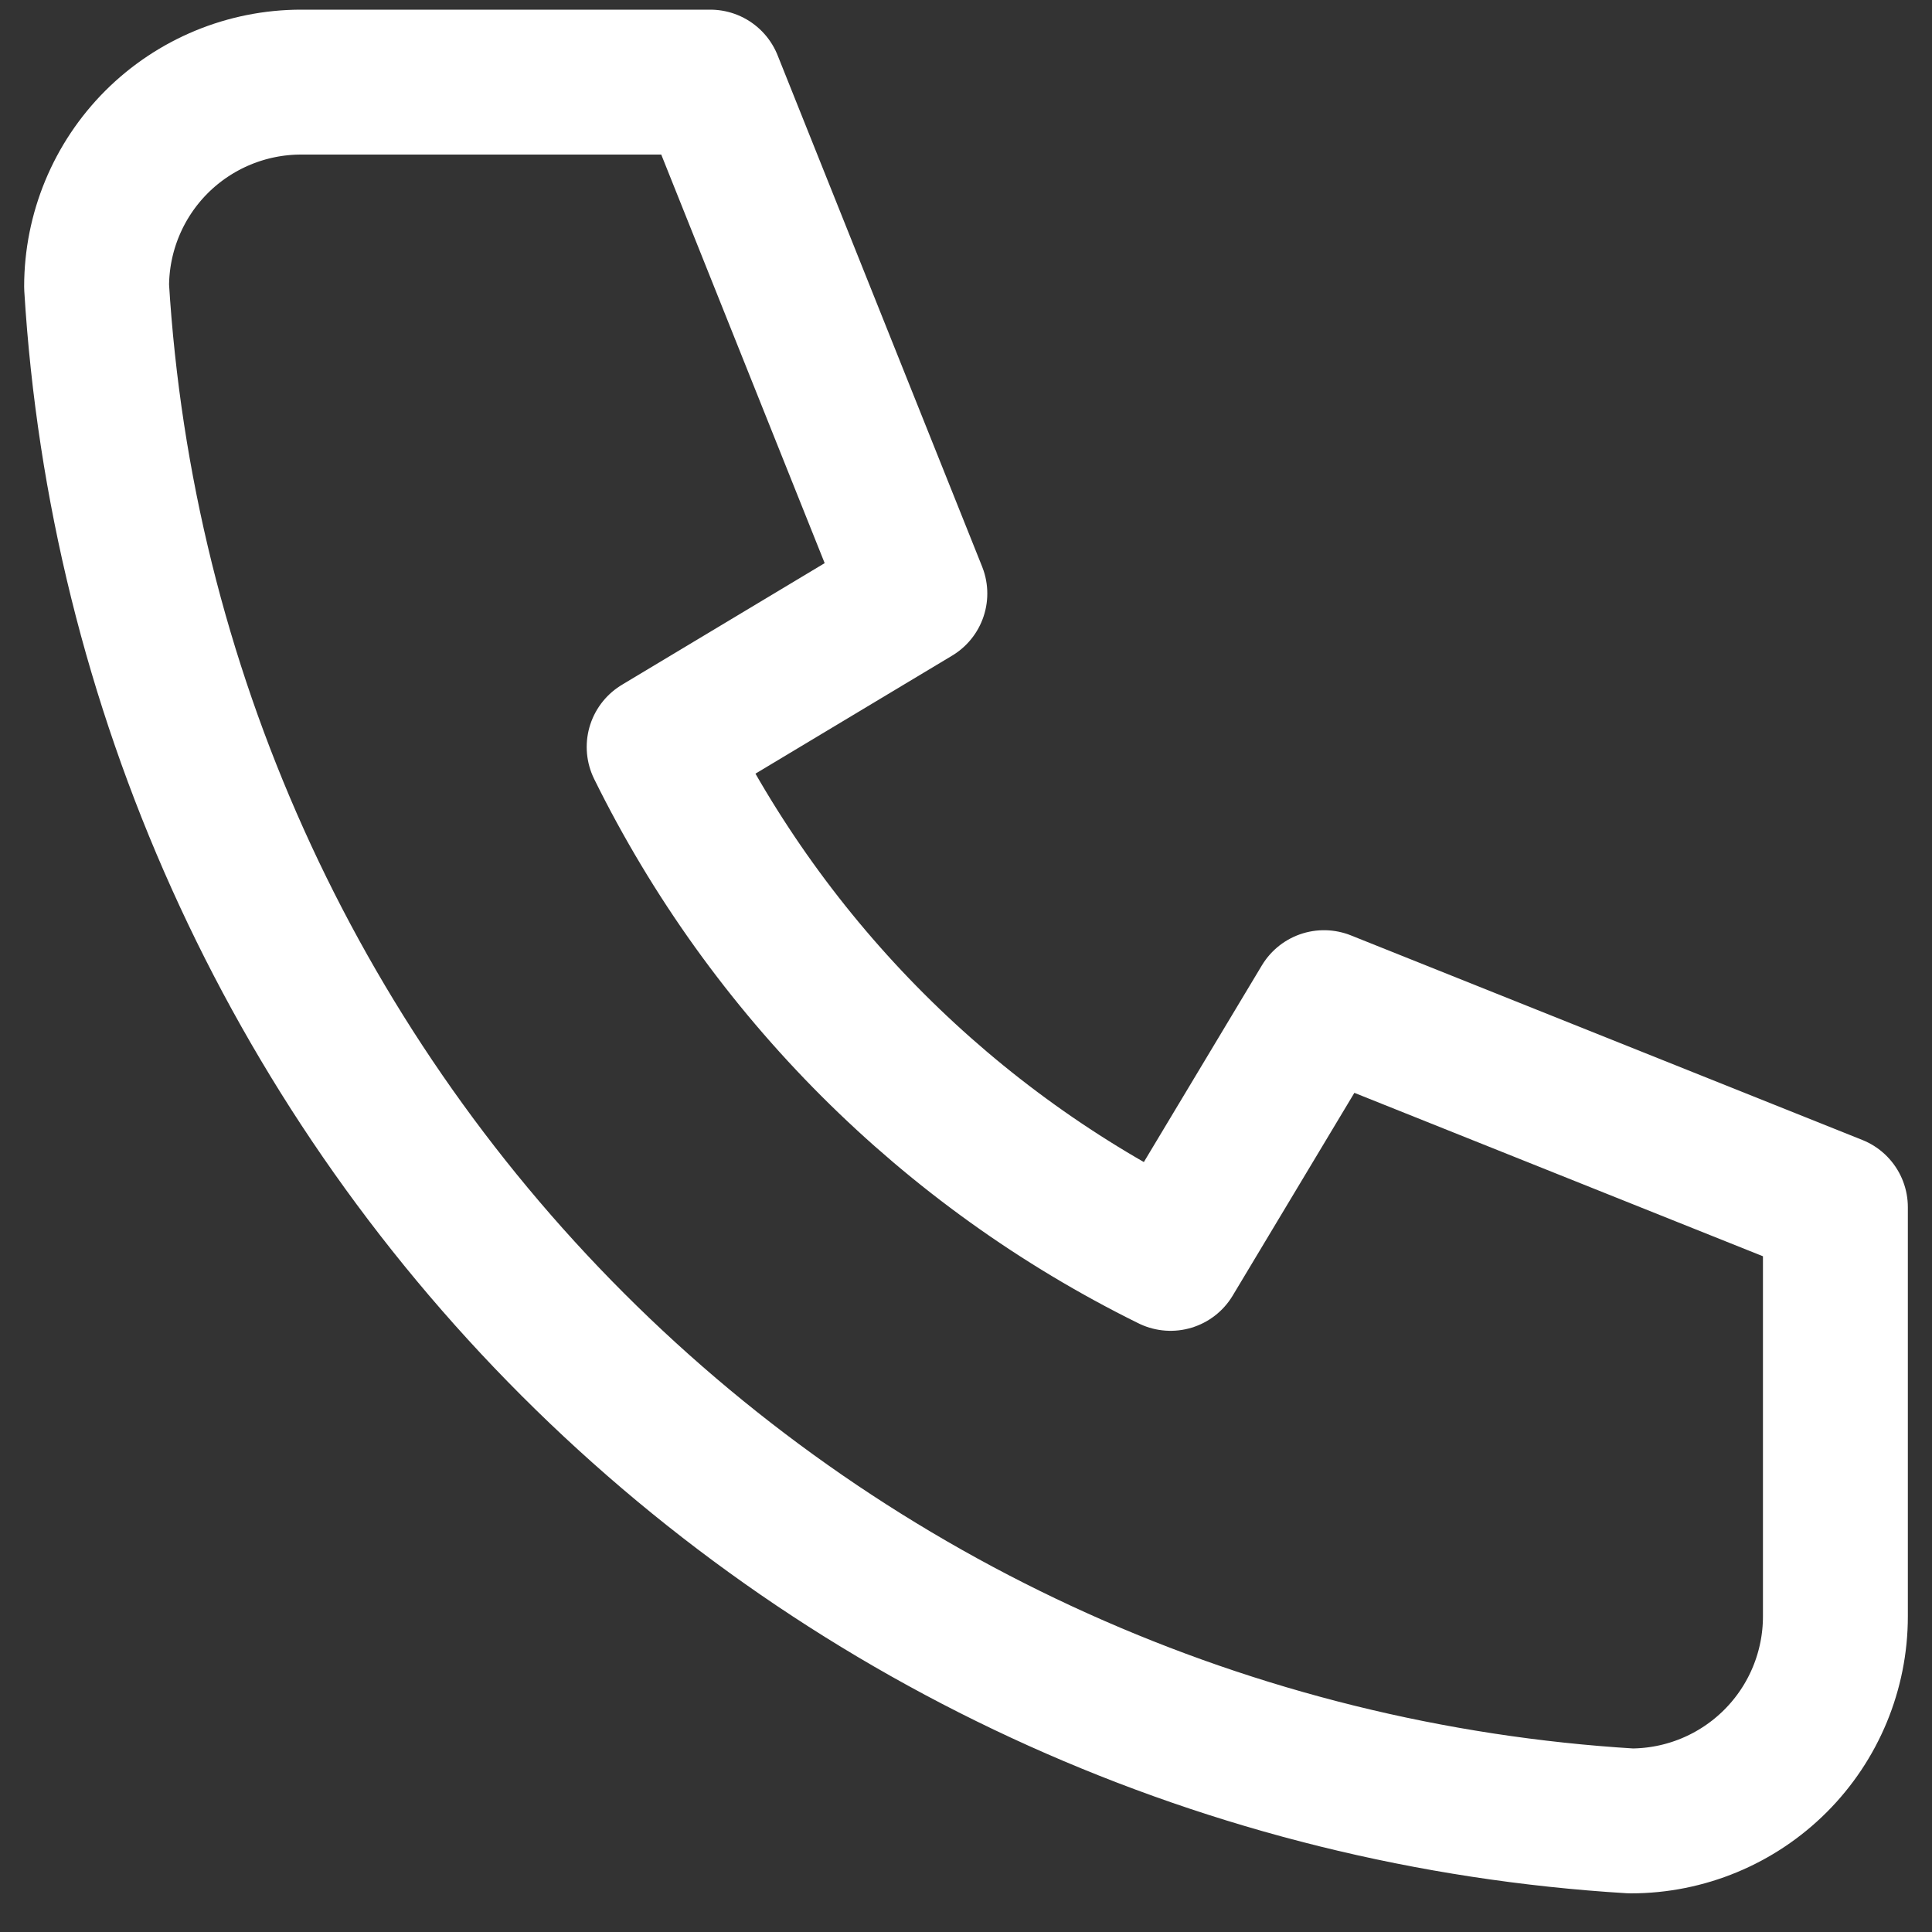
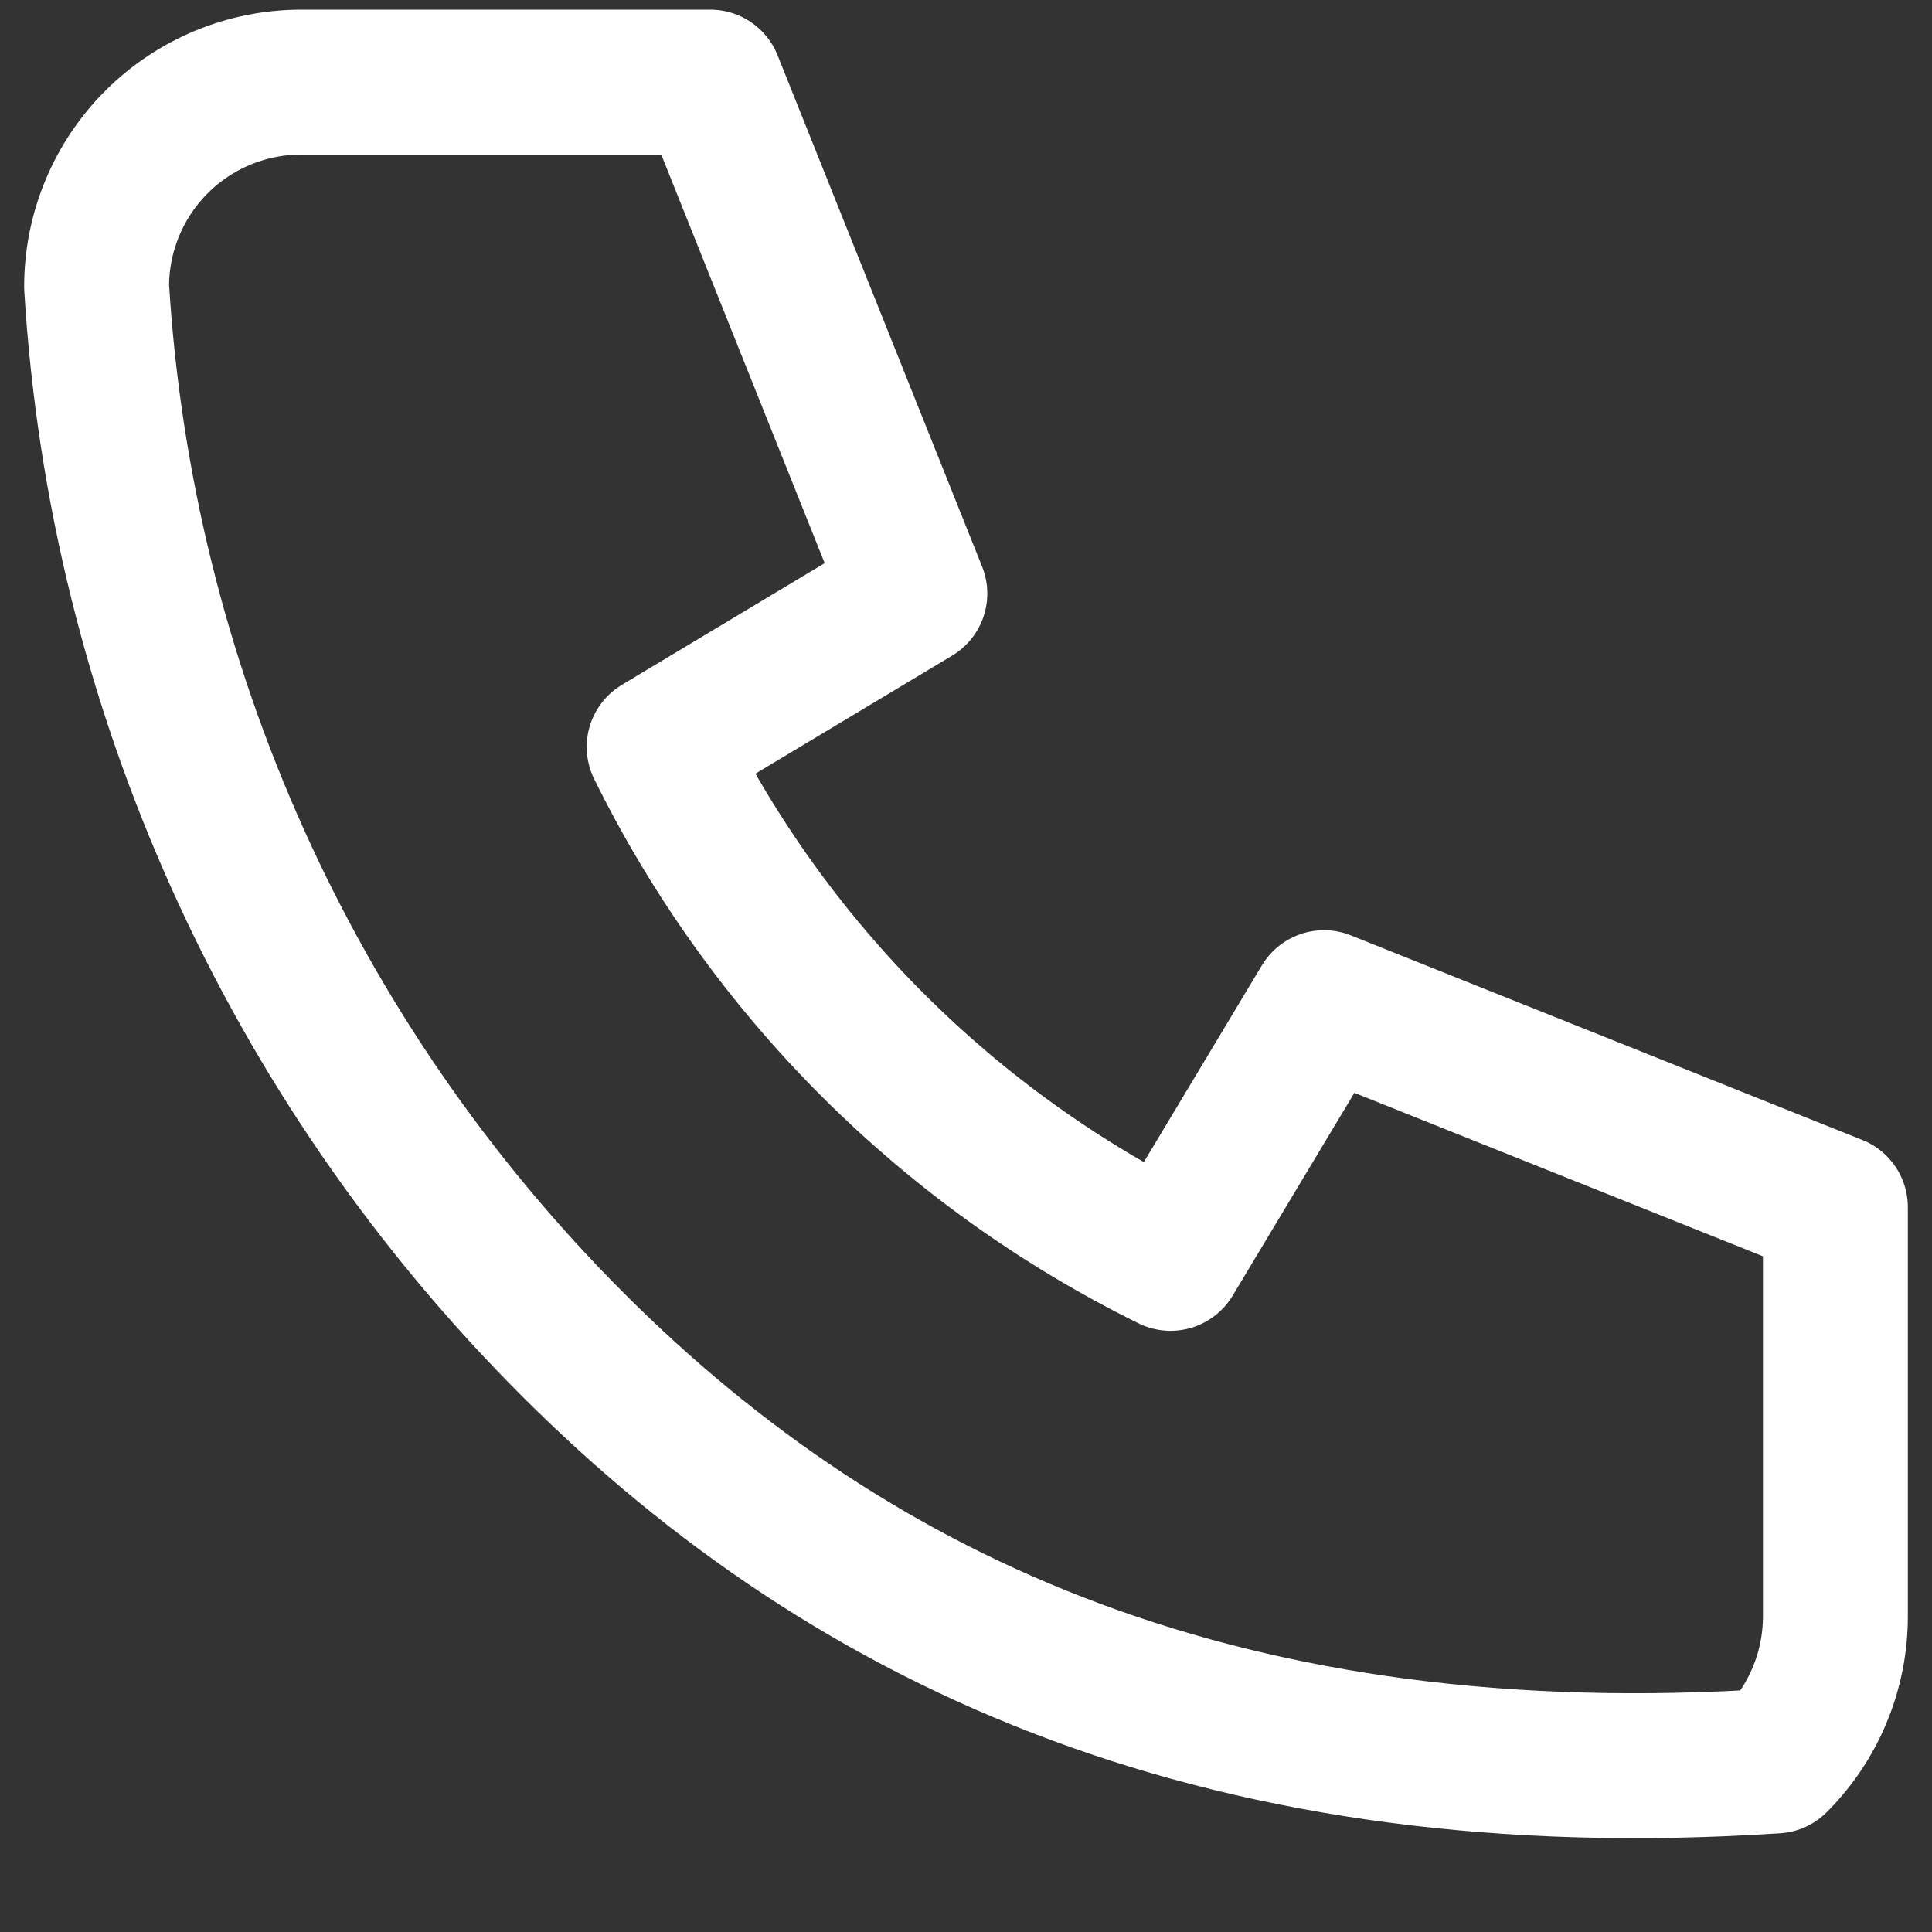
<svg xmlns="http://www.w3.org/2000/svg" width="40" height="40" viewBox="0 0 40 40" fill="none">
  <rect x="0" y="0" width="40" height="40" fill="#333333" stroke="none" />
-   <path d="M6.235 1.7H14.706L18.941 12.288L13.647 15.465C15.915 20.063 19.637 23.785 24.235 26.053L27.412 20.759L38 24.994V33.465C38 34.588 37.554 35.665 36.76 36.459C35.965 37.254 34.888 37.7 33.765 37.7C25.504 37.198 17.713 33.69 11.861 27.838C6.01 21.987 2.502 14.196 2 5.935C2 4.812 2.446 3.735 3.24 2.94C4.035 2.146 5.112 1.7 6.235 1.7" stroke="white" stroke-width="3" stroke-linecap="round" stroke-linejoin="round" />
+   <path d="M6.235 1.7H14.706L18.941 12.288L13.647 15.465C15.915 20.063 19.637 23.785 24.235 26.053L27.412 20.759L38 24.994V33.465C38 34.588 37.554 35.665 36.76 36.459C25.504 37.198 17.713 33.69 11.861 27.838C6.01 21.987 2.502 14.196 2 5.935C2 4.812 2.446 3.735 3.24 2.94C4.035 2.146 5.112 1.7 6.235 1.7" stroke="white" stroke-width="3" stroke-linecap="round" stroke-linejoin="round" />
</svg>